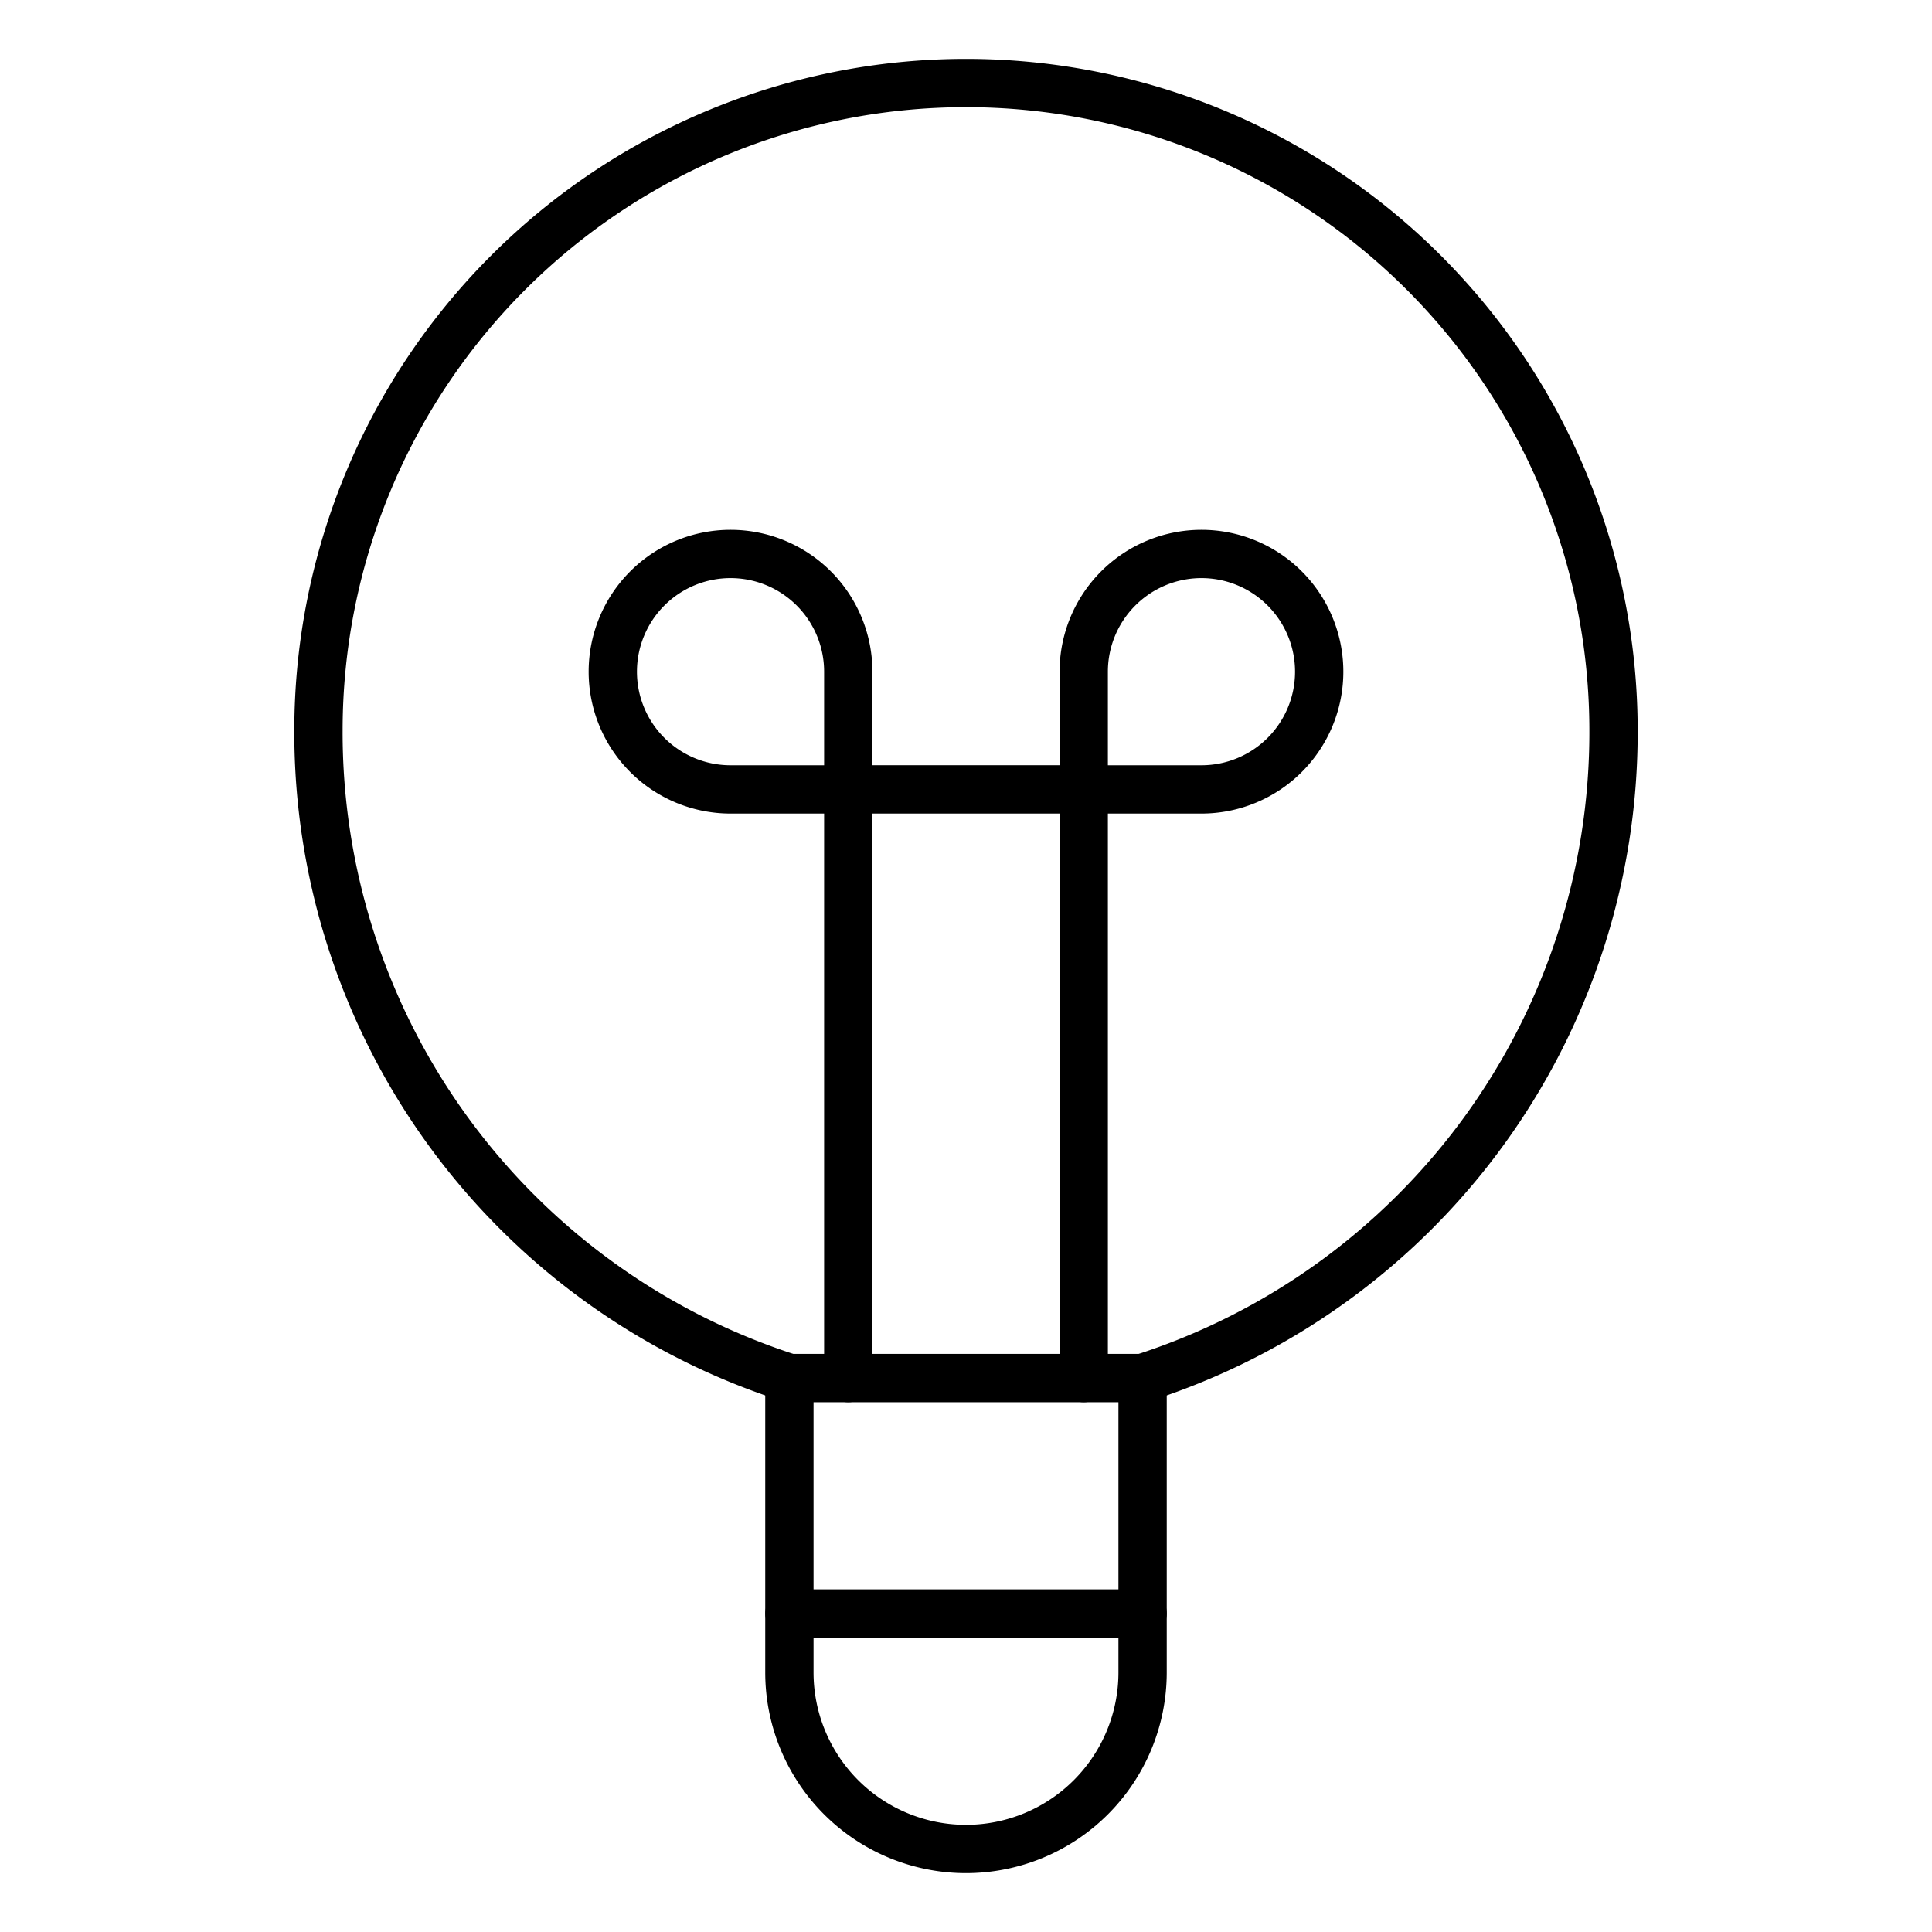
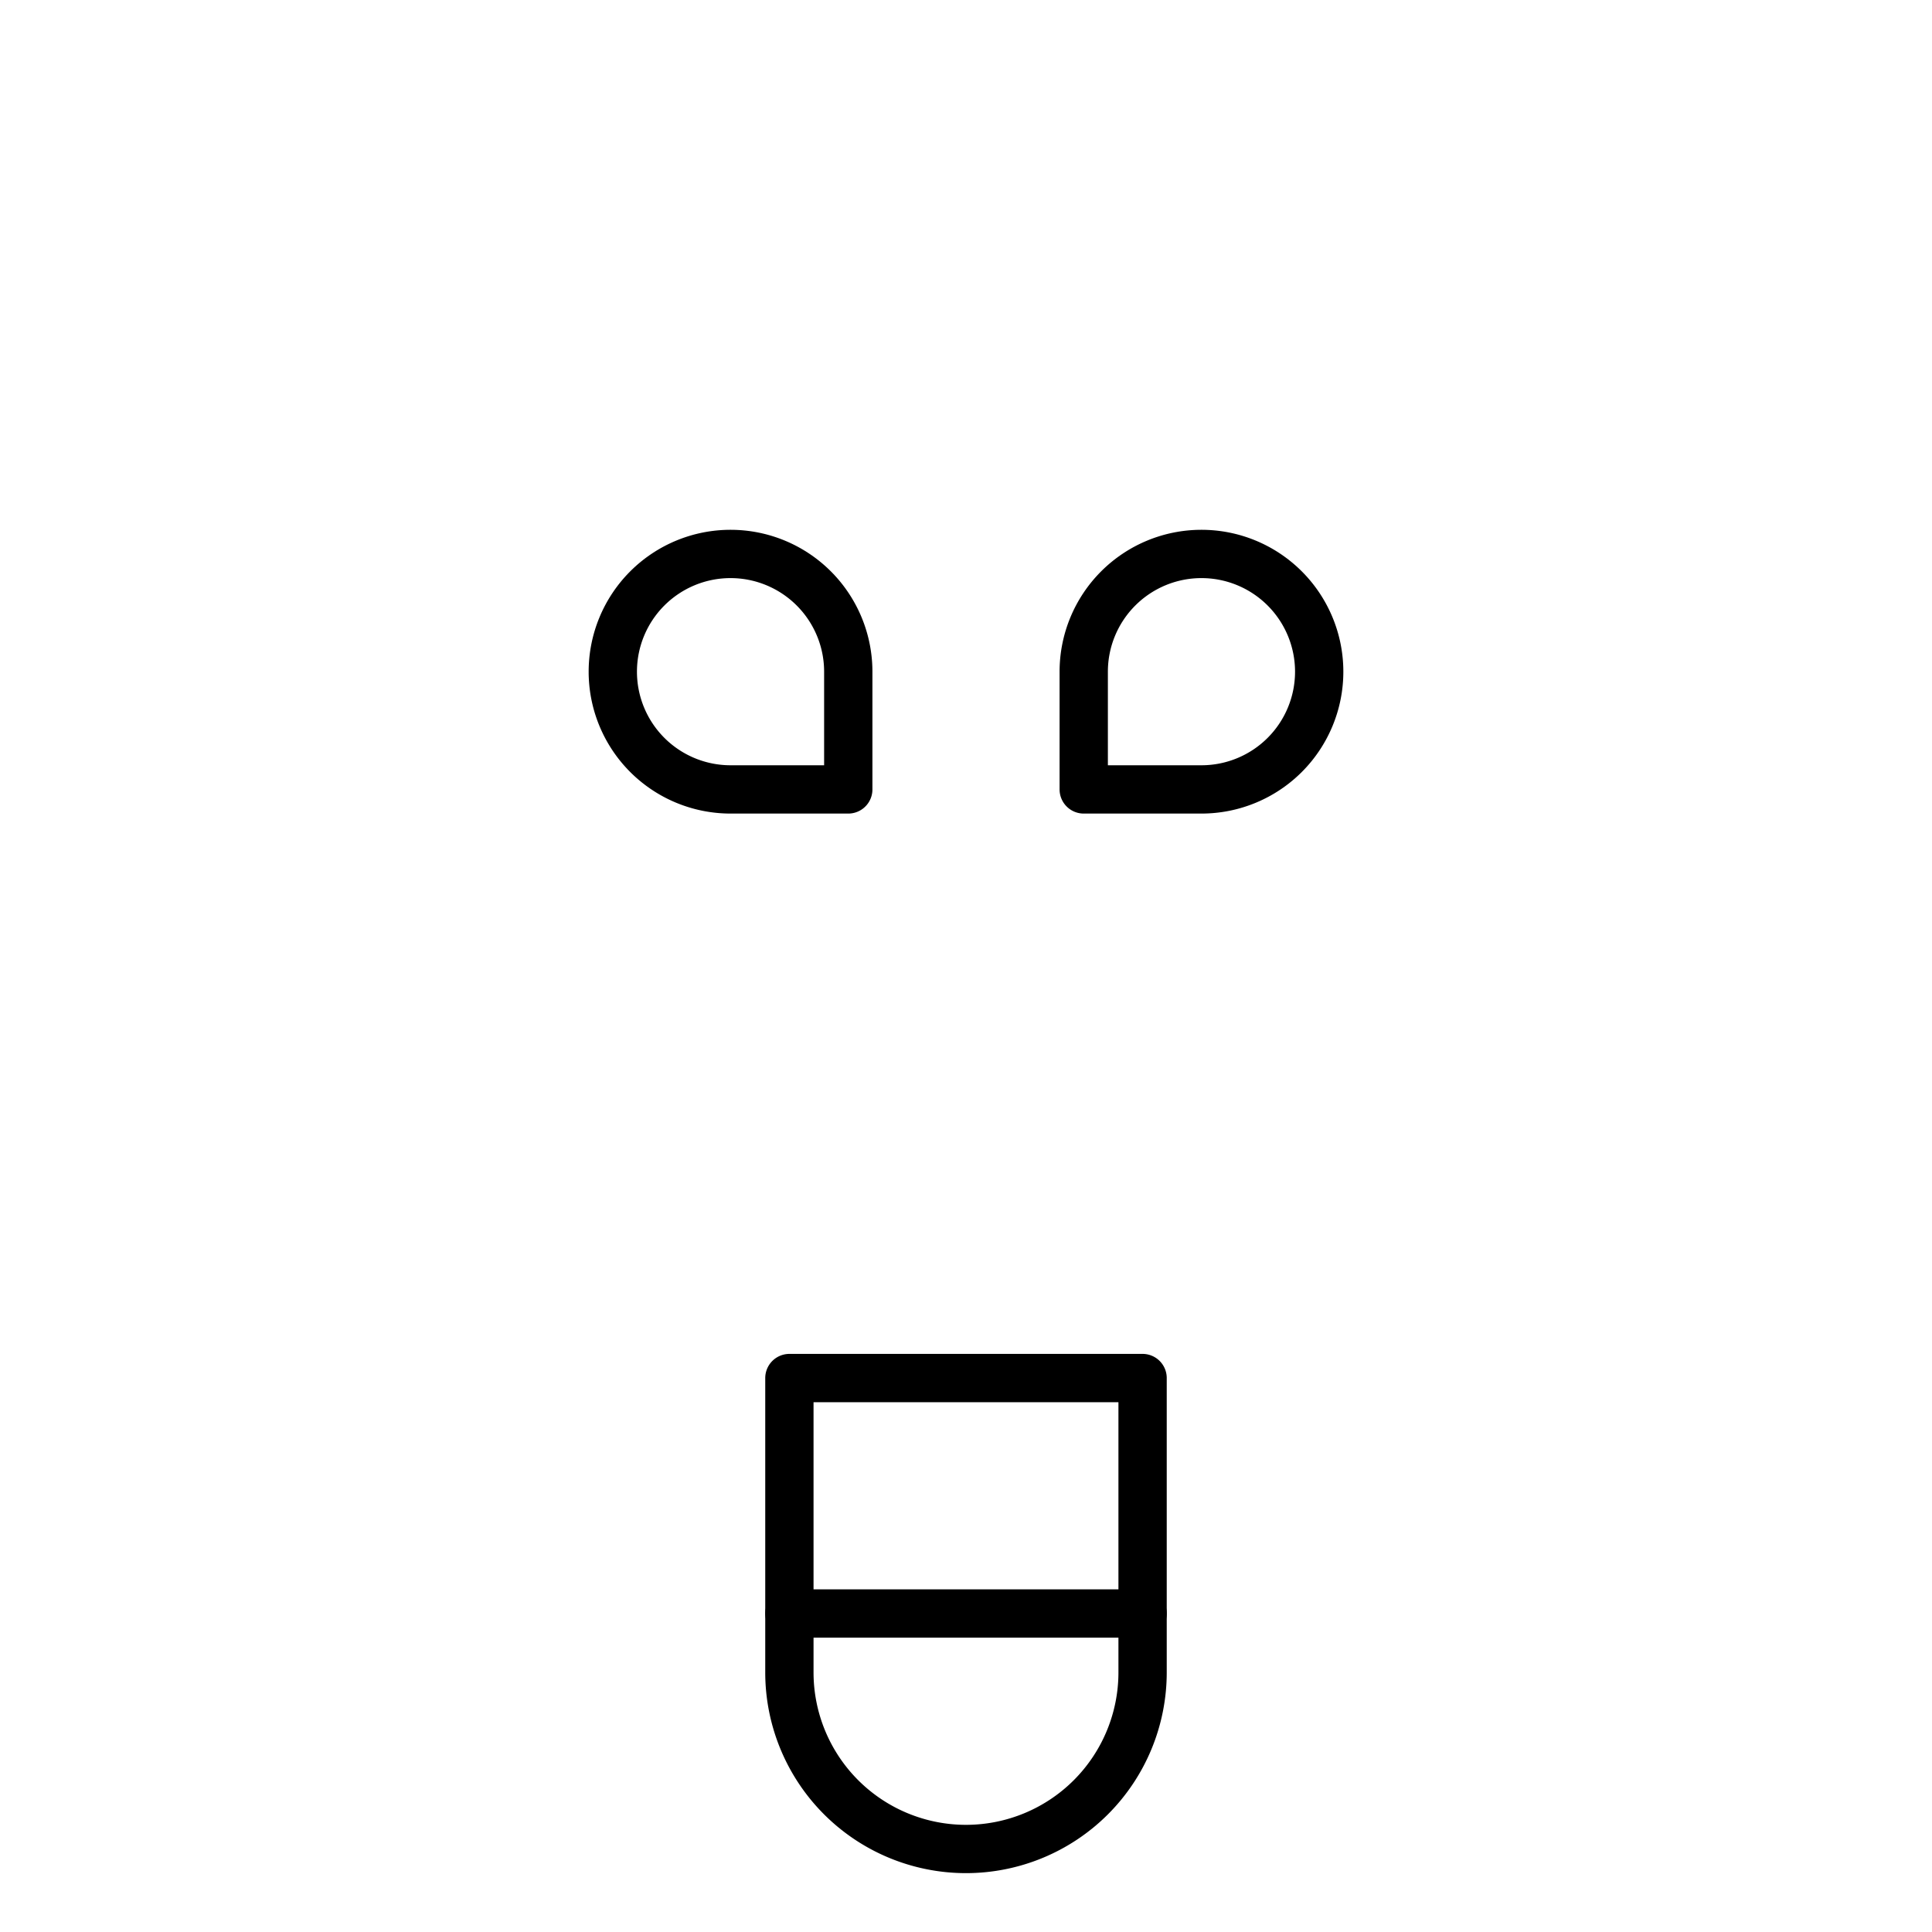
<svg xmlns="http://www.w3.org/2000/svg" viewBox="-1 -1 80 80" id="Light-Bulb-1--Streamline-Ultimate.svg" height="80" width="80">
  <desc>Light Bulb 1 Streamline Icon: https://streamlinehq.com</desc>
  <path d="M46.312 68.25a7.312 7.312 0 0 1 -14.625 0v-12.188h14.625Z" fill="none" stroke="#000000" stroke-linecap="round" stroke-linejoin="round" stroke-width="2" />
-   <path d="M46.312 56.062a28.077 28.077 0 0 0 19.5 -26.812 26.812 26.812 0 0 0 -53.625 0 28.077 28.077 0 0 0 19.5 26.812" fill="none" stroke="#000000" stroke-linecap="round" stroke-linejoin="round" stroke-width="2" />
  <path d="M34.125 31.688H29.25a4.875 4.875 0 1 1 4.875 -4.875Z" fill="none" stroke="#000000" stroke-linecap="round" stroke-linejoin="round" stroke-width="2" />
  <path d="M43.875 31.688H48.75a4.875 4.875 0 1 0 -4.875 -4.875Z" fill="none" stroke="#000000" stroke-linecap="round" stroke-linejoin="round" stroke-width="2" />
-   <path d="m34.125 56.062 0 -24.375 9.75 0 0 24.375" fill="none" stroke="#000000" stroke-linecap="round" stroke-linejoin="round" stroke-width="2" />
  <path d="m31.688 65.812 14.625 0" fill="none" stroke="#000000" stroke-linecap="round" stroke-linejoin="round" stroke-width="2" />
</svg>